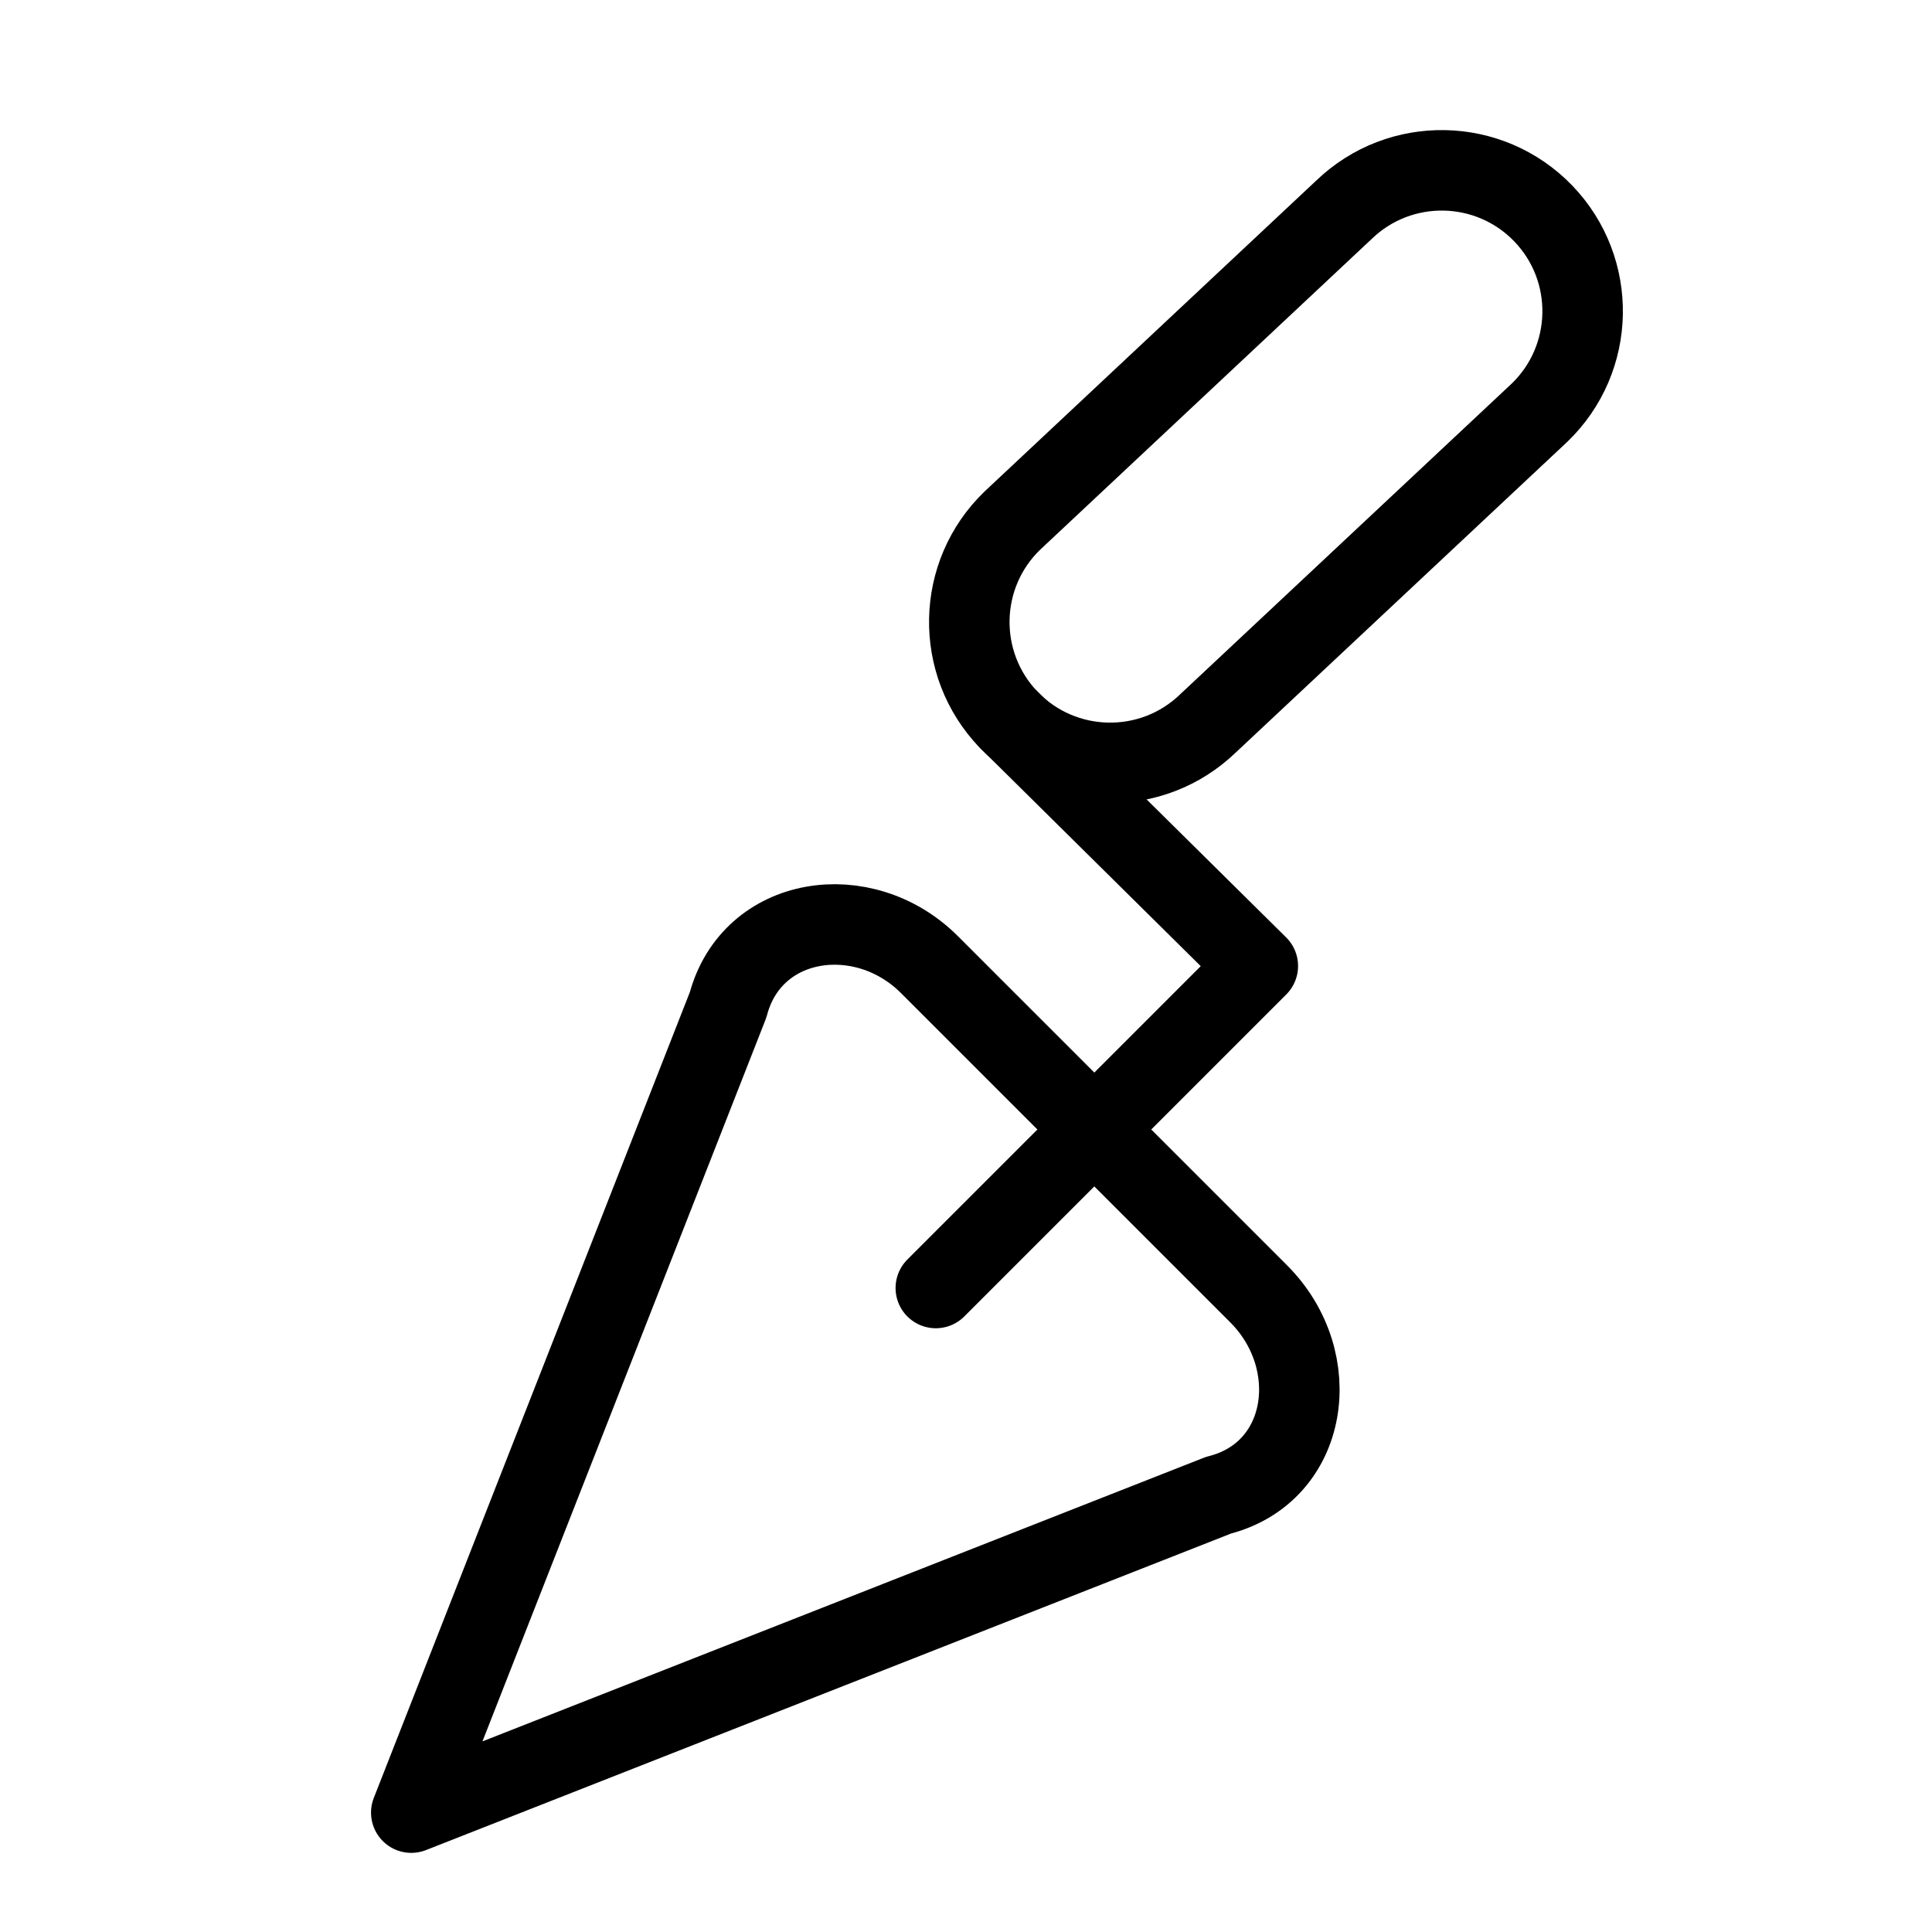
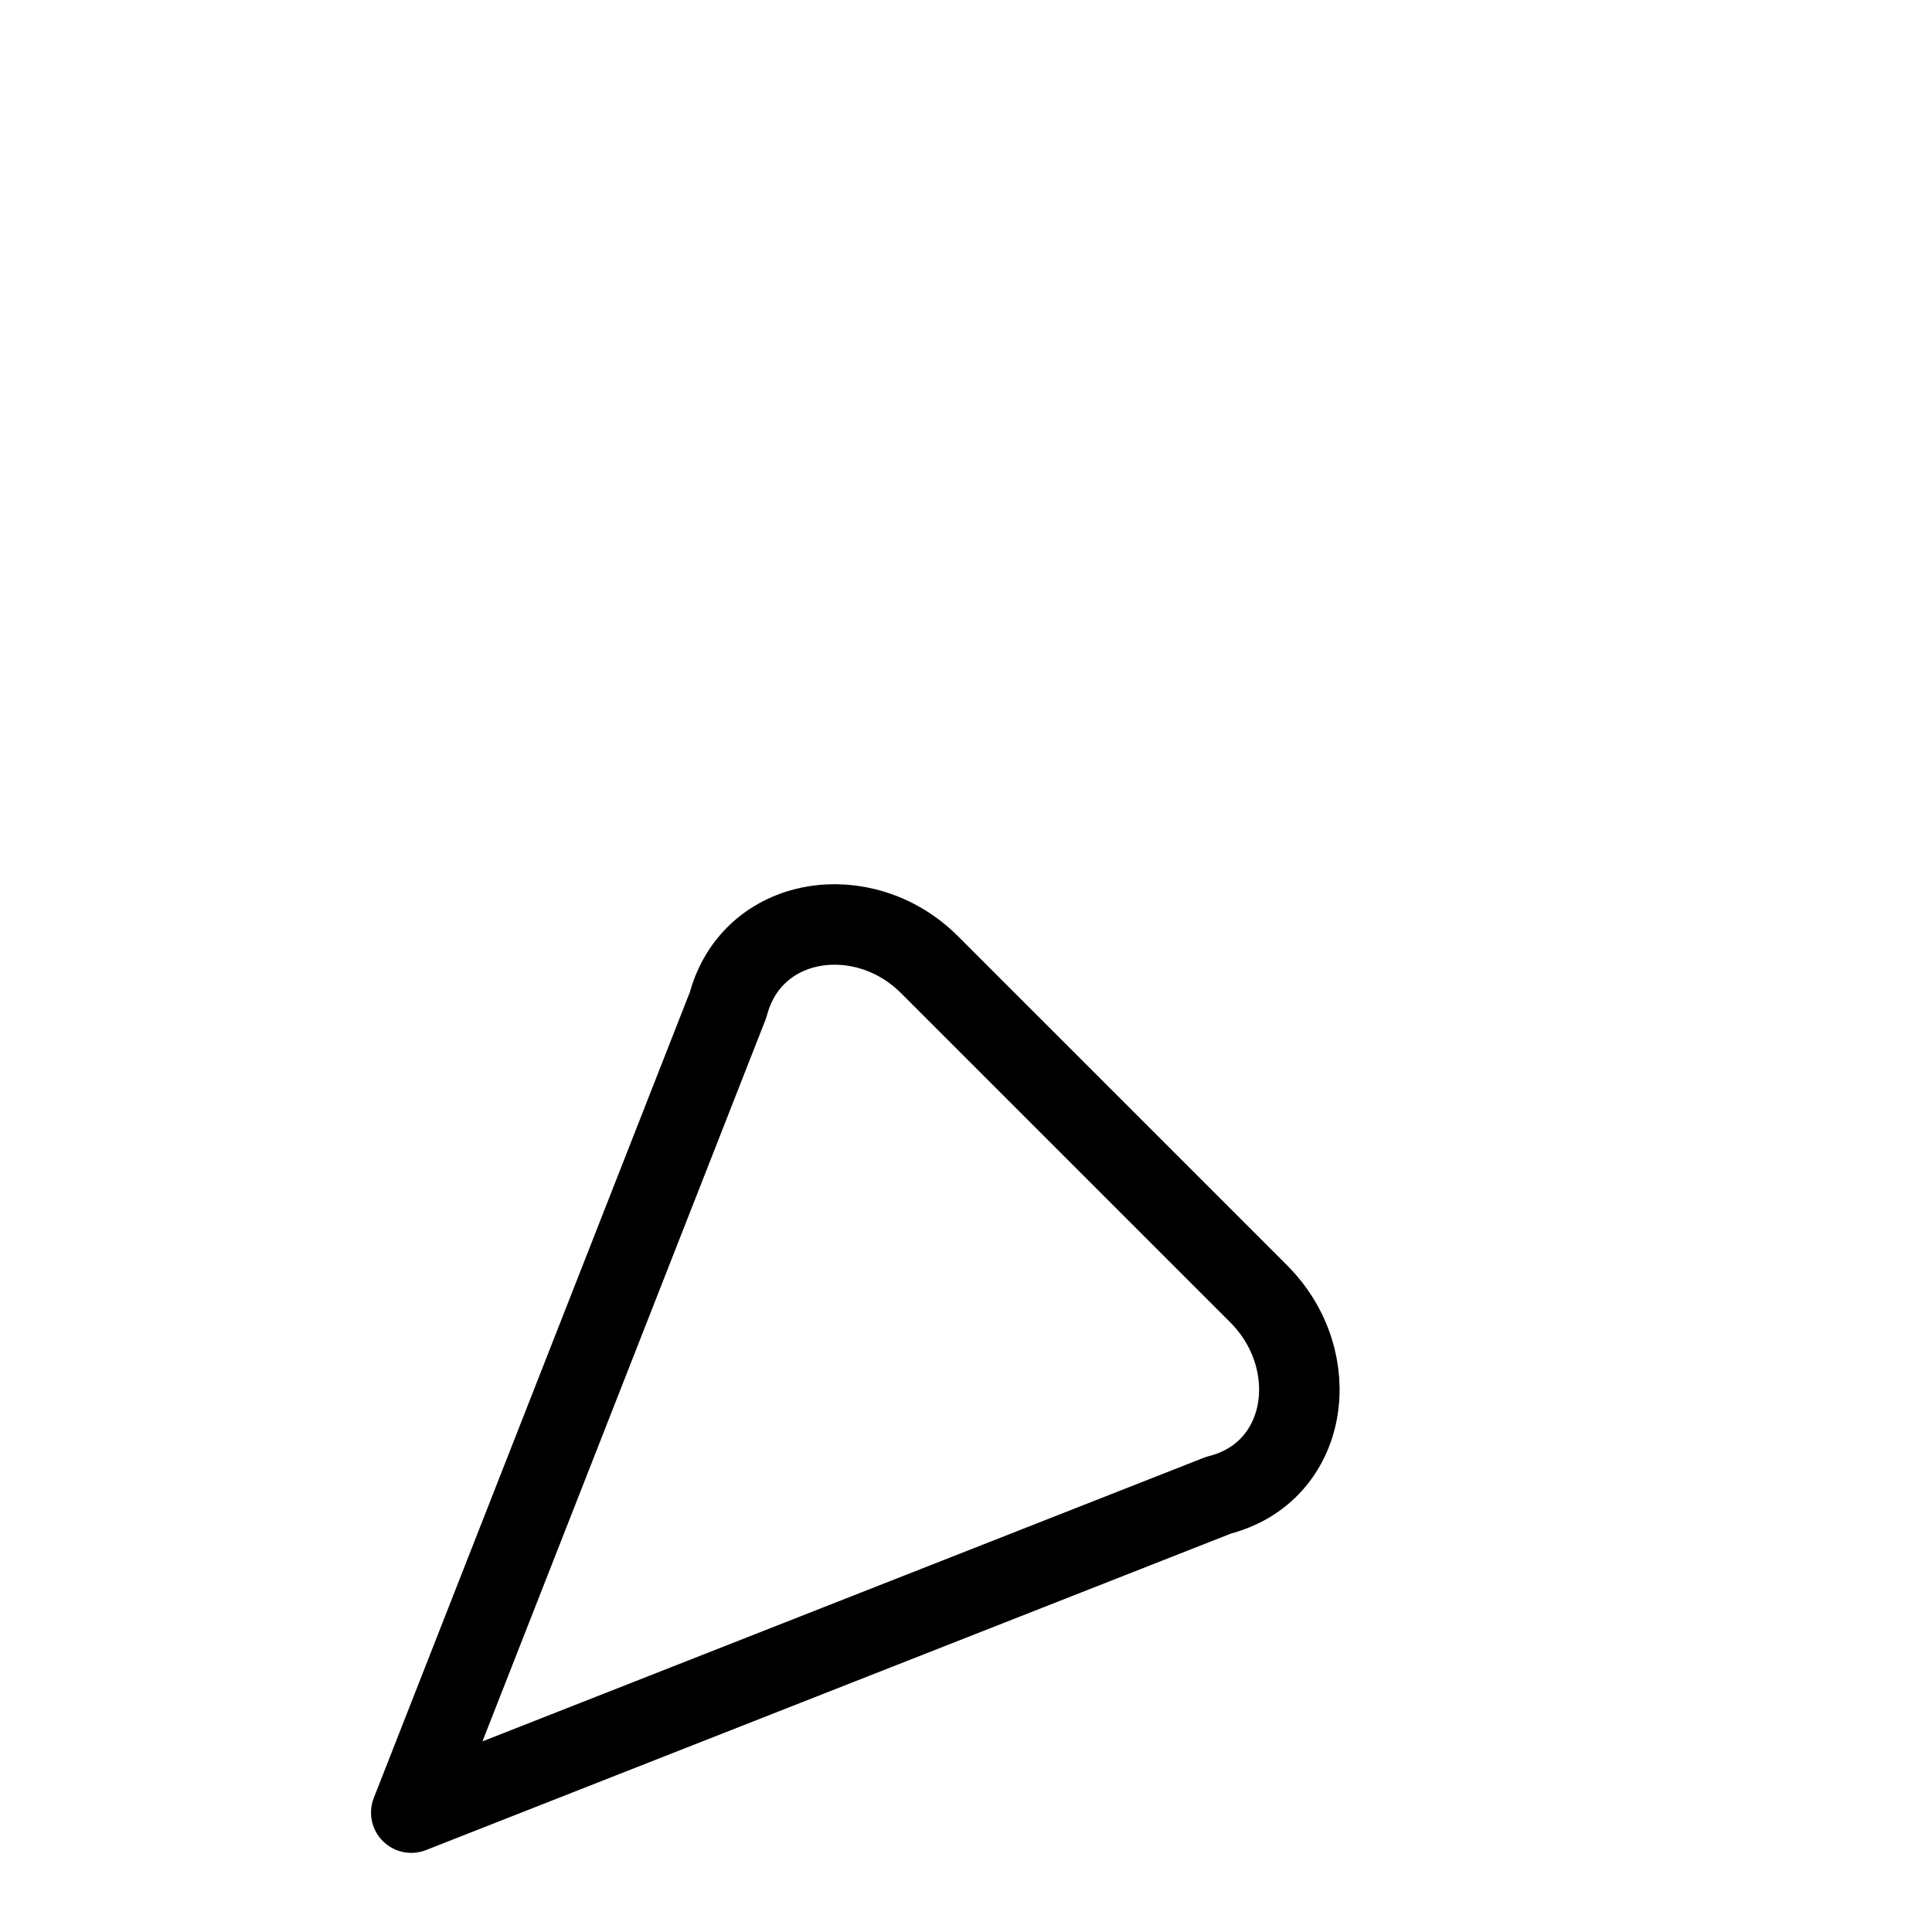
<svg xmlns="http://www.w3.org/2000/svg" version="1.1" x="0px" y="0px" width="24px" height="24px" viewBox="0 0 24 24" enable-background="new 0 0 24 24" xml:space="preserve">
  <g id="Outline_Icons">
    <g>
-       <polyline fill="none" stroke="#000000" stroke-linecap="round" stroke-linejoin="round" stroke-miterlimit="10" points="    12.534,8.943 15.625,12 11.625,16   " />
      <path fill="none" stroke="#000000" stroke-linecap="round" stroke-linejoin="round" stroke-miterlimit="10" d="M9.045,12.482    c0.295-1.115,1.683-1.316,2.5-0.5l4.092,4.092c0.824,0.826,0.624,2.217-0.5,2.5L5.109,22.517L9.045,12.482z" />
-       <path fill="none" stroke="#000000" stroke-linecap="round" stroke-linejoin="round" stroke-miterlimit="10" d="M15.004,8.988    c-0.696,0.67-1.804,0.648-2.474-0.047c-0.67-0.697-0.649-1.805,0.047-2.475l4.119-3.861c0.696-0.67,1.804-0.649,2.475,0.047    c0.67,0.696,0.649,1.805-0.047,2.475L15.004,8.988z" />
    </g>
  </g>
  <g id="invisible_shape">
-     <rect fill="none" width="24" height="24" />
-   </g>
+     </g>
</svg>